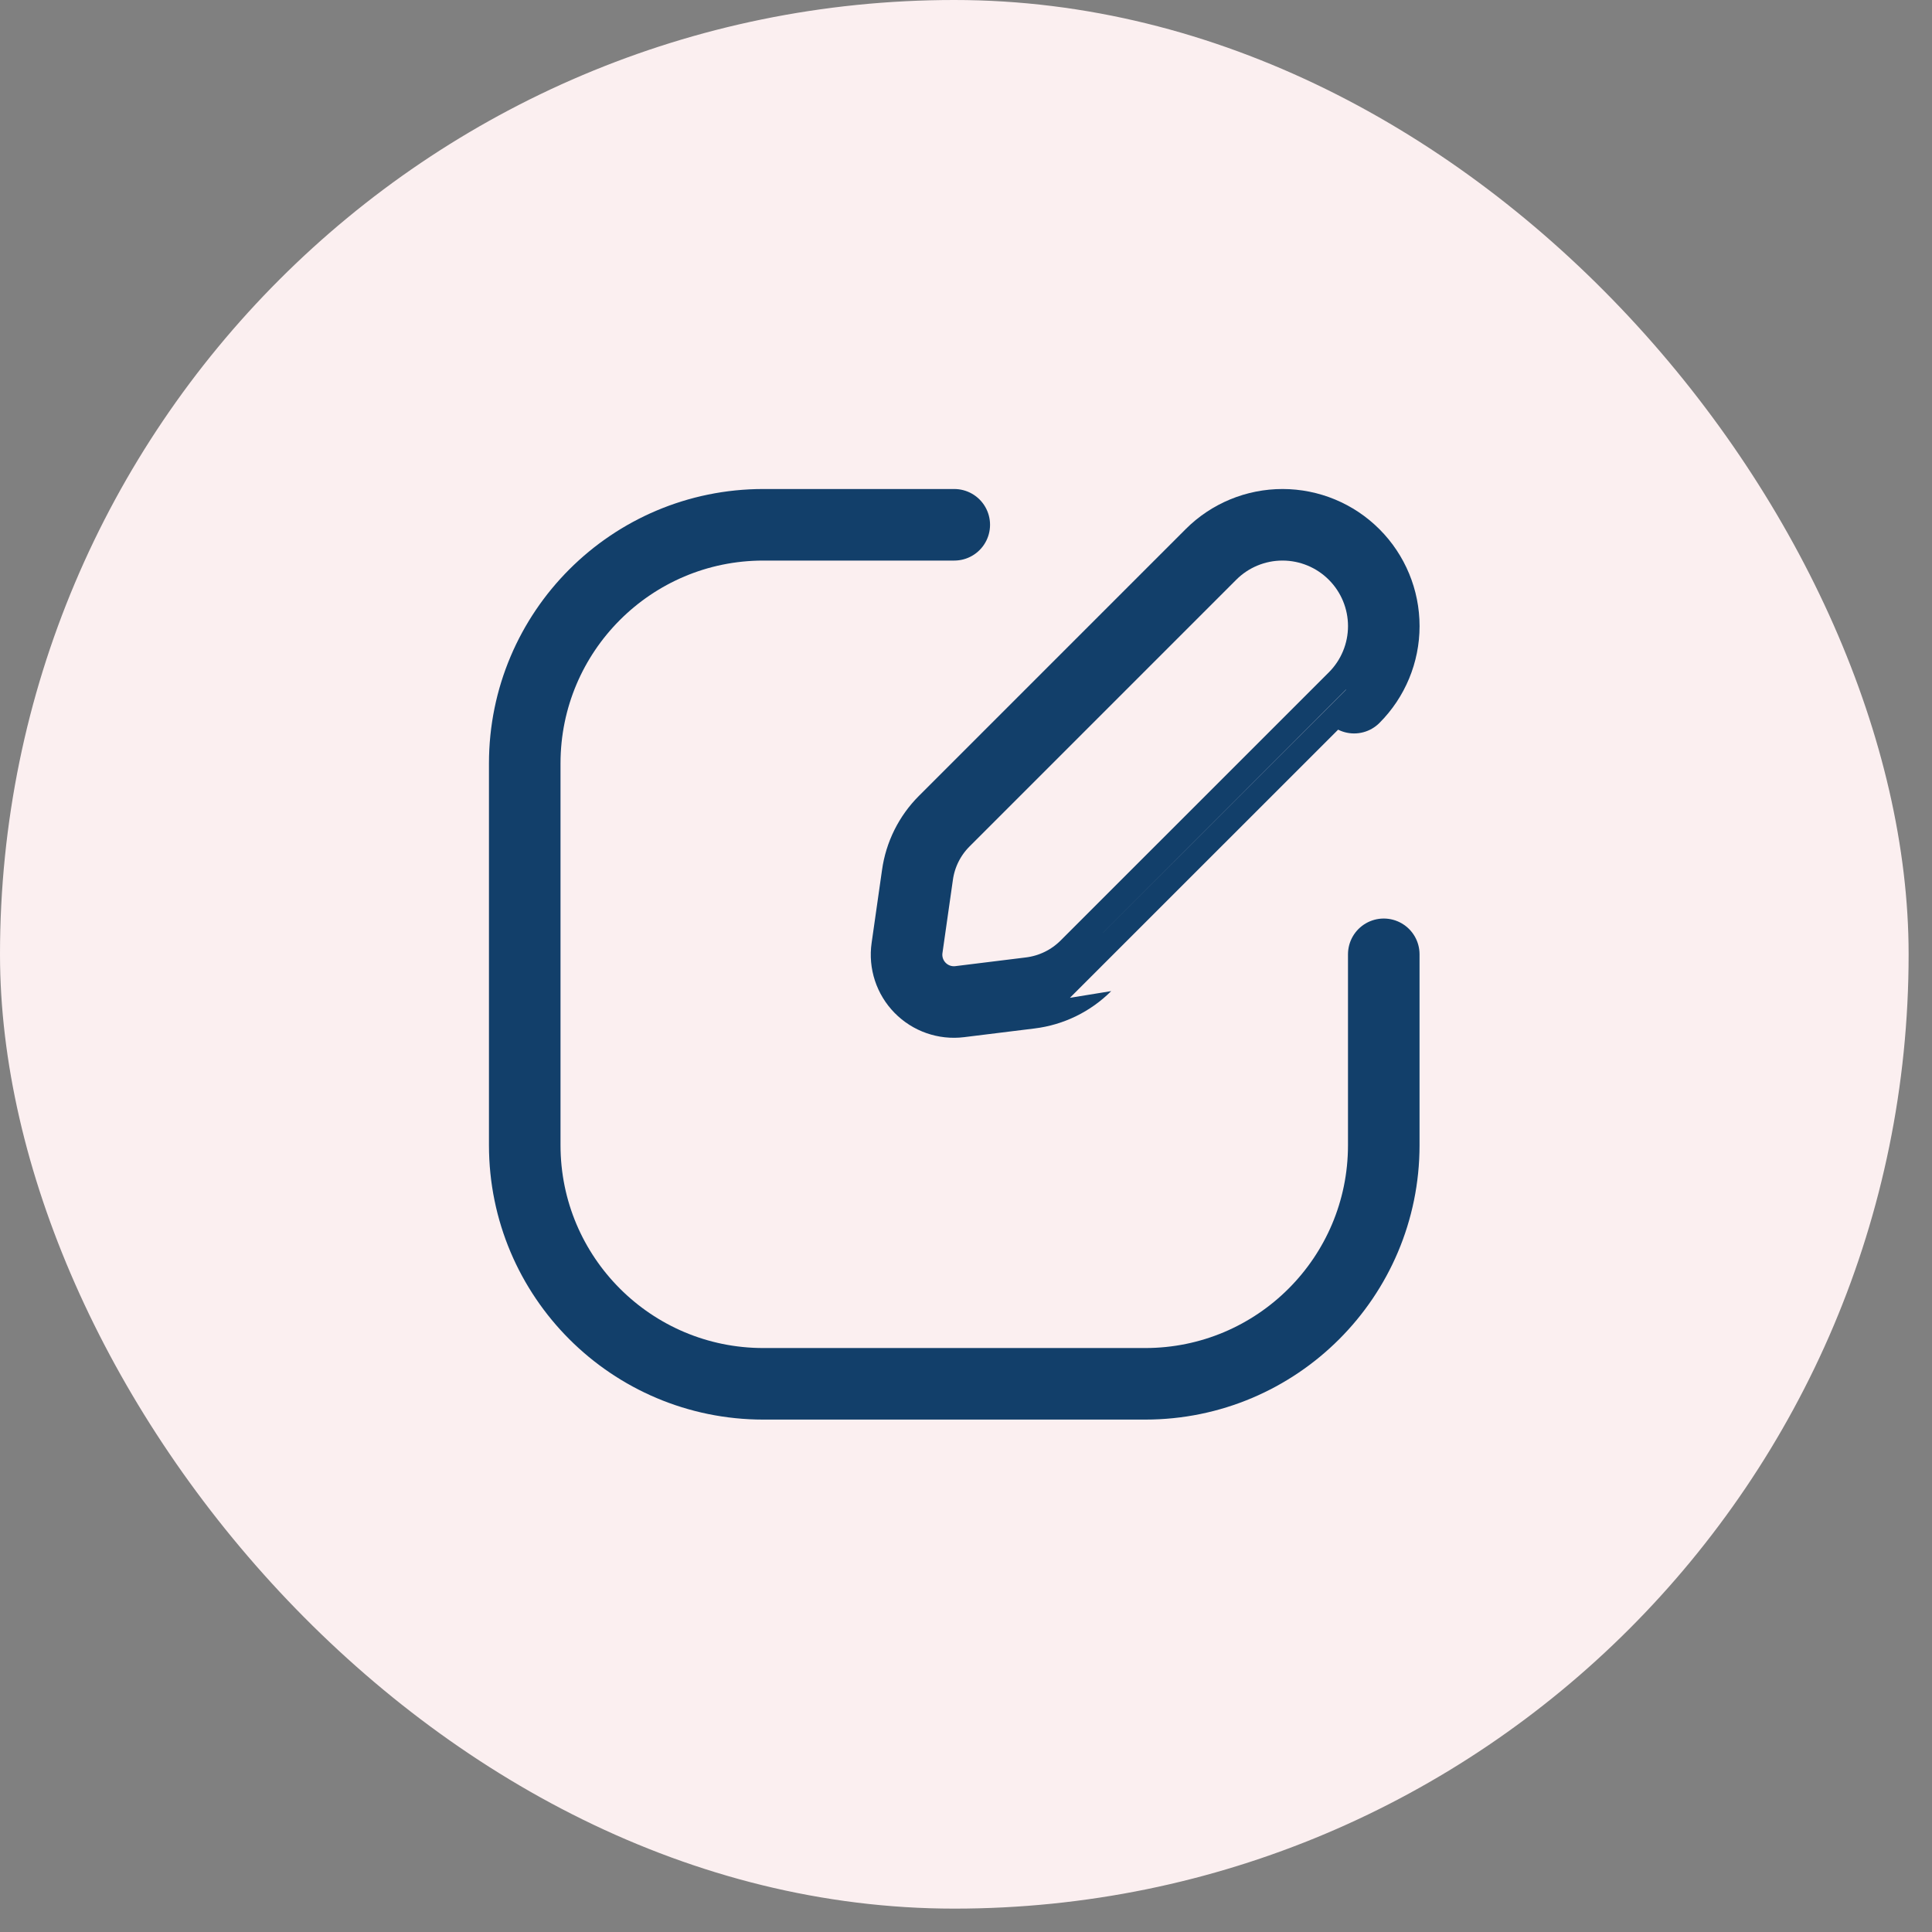
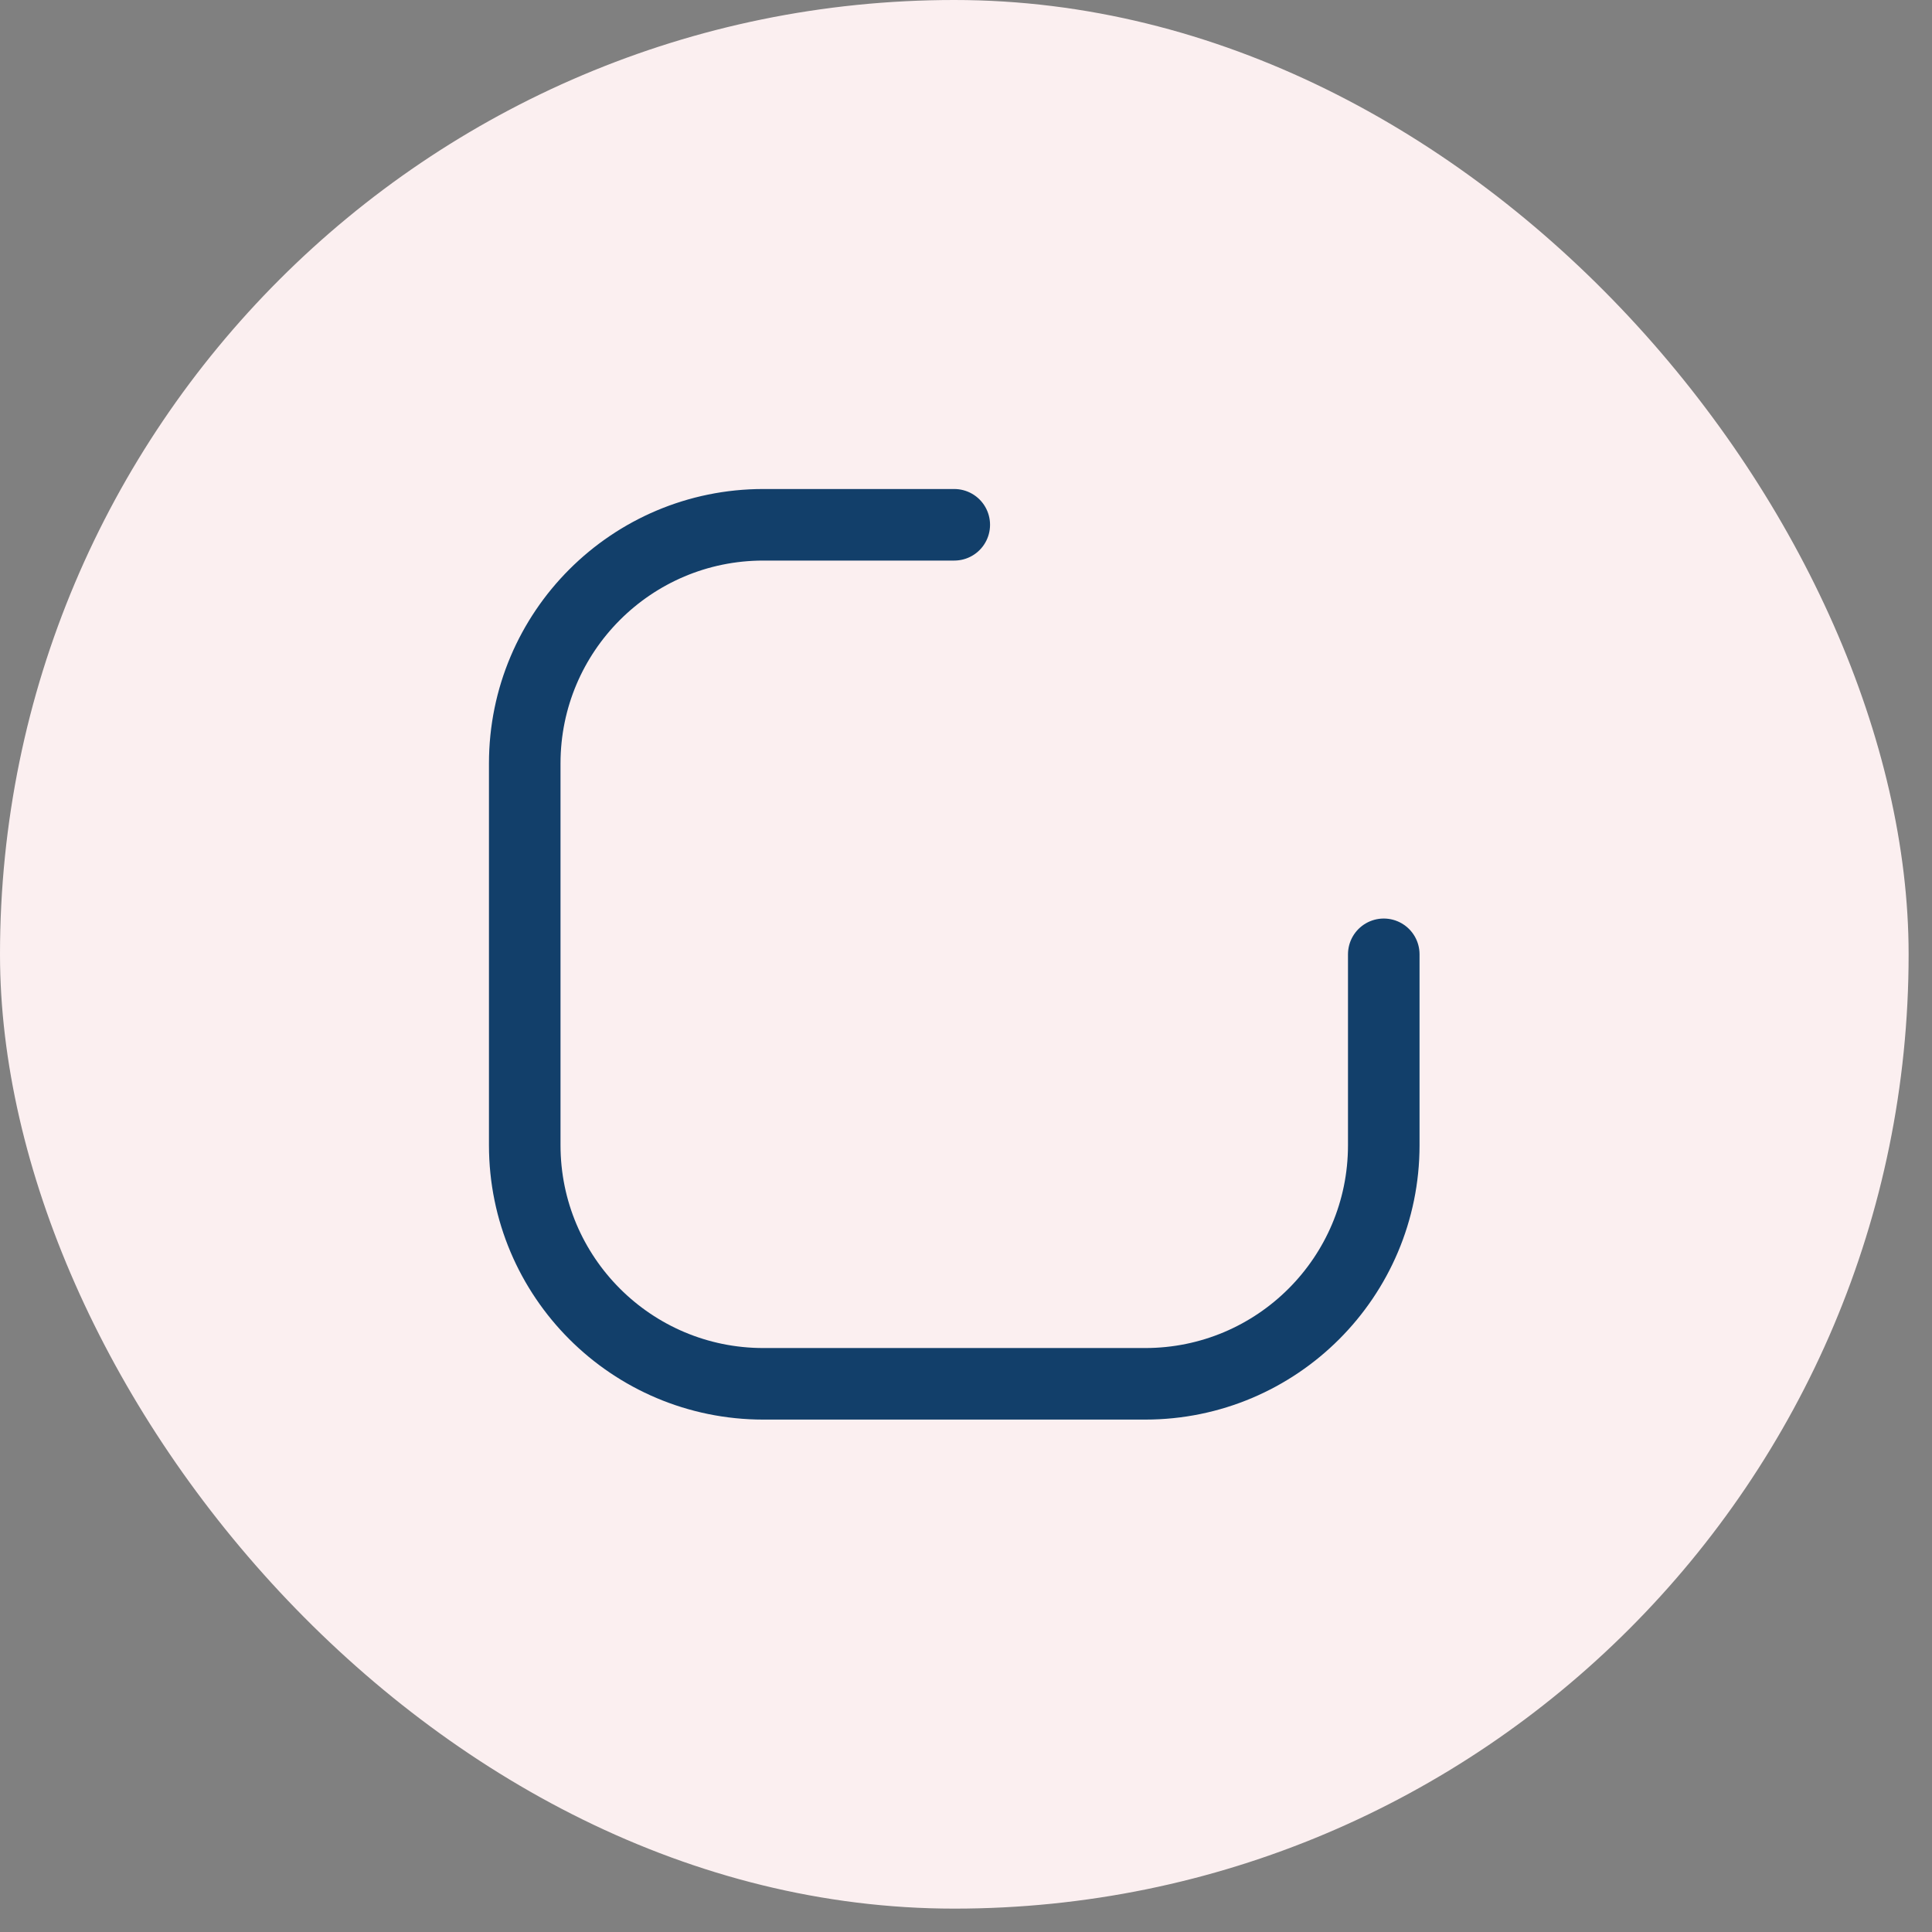
<svg xmlns="http://www.w3.org/2000/svg" width="81" height="81" viewBox="0 0 81 81" fill="none">
  <rect x="0" y="0" width="81" height="81" fill="#808080" stroke="none" />
  <rect width="80.02" height="80.02" rx="40.01" fill="#FBEFF0" />
  <path d="M58.015 40.01V48.013C58.015 53.538 53.536 58.017 48.011 58.017H32.004C26.479 58.017 22 53.538 22 48.013V32.006C22 26.481 26.479 22.002 32.004 22.002H40.008" stroke="#123F6A" stroke-width="3" stroke-linecap="round" stroke-linejoin="round" />
-   <path fill-rule="evenodd" clip-rule="evenodd" d="M50.772 23.243C51.568 22.447 52.648 22.001 53.773 22.002C54.899 22.003 55.978 22.451 56.773 23.248V23.248C57.569 24.044 58.016 25.124 58.016 26.25C58.016 27.375 57.568 28.455 56.772 29.25C56.77 29.249 48.416 37.603 45.527 40.492C44.898 41.121 44.076 41.522 43.192 41.63L40.235 41.995C39.622 42.071 39.008 41.856 38.576 41.415C38.143 40.974 37.94 40.357 38.028 39.745L38.465 36.682C38.584 35.828 38.978 35.037 39.587 34.428C41.609 32.405 46.55 27.464 50.772 23.243Z" stroke="#123F6A" stroke-width="3" stroke-linecap="round" stroke-linejoin="round" />
</svg>